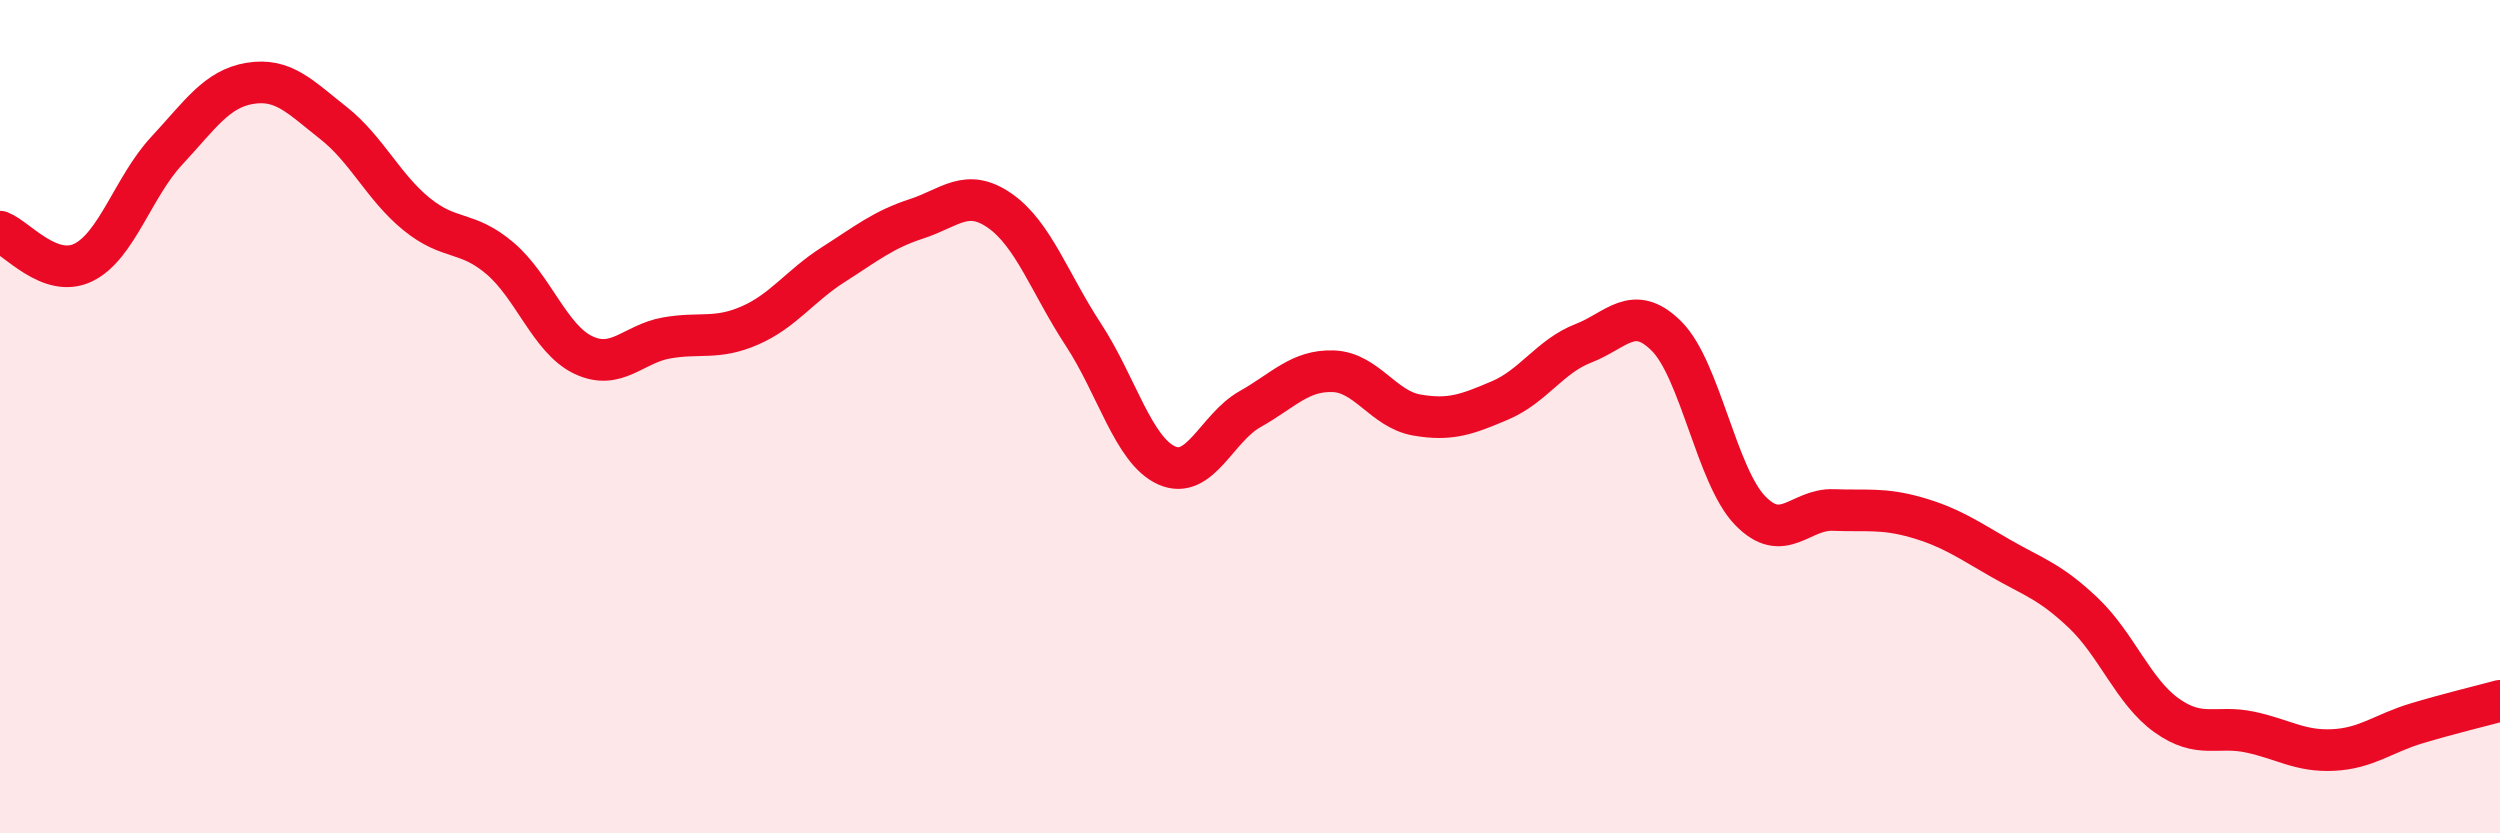
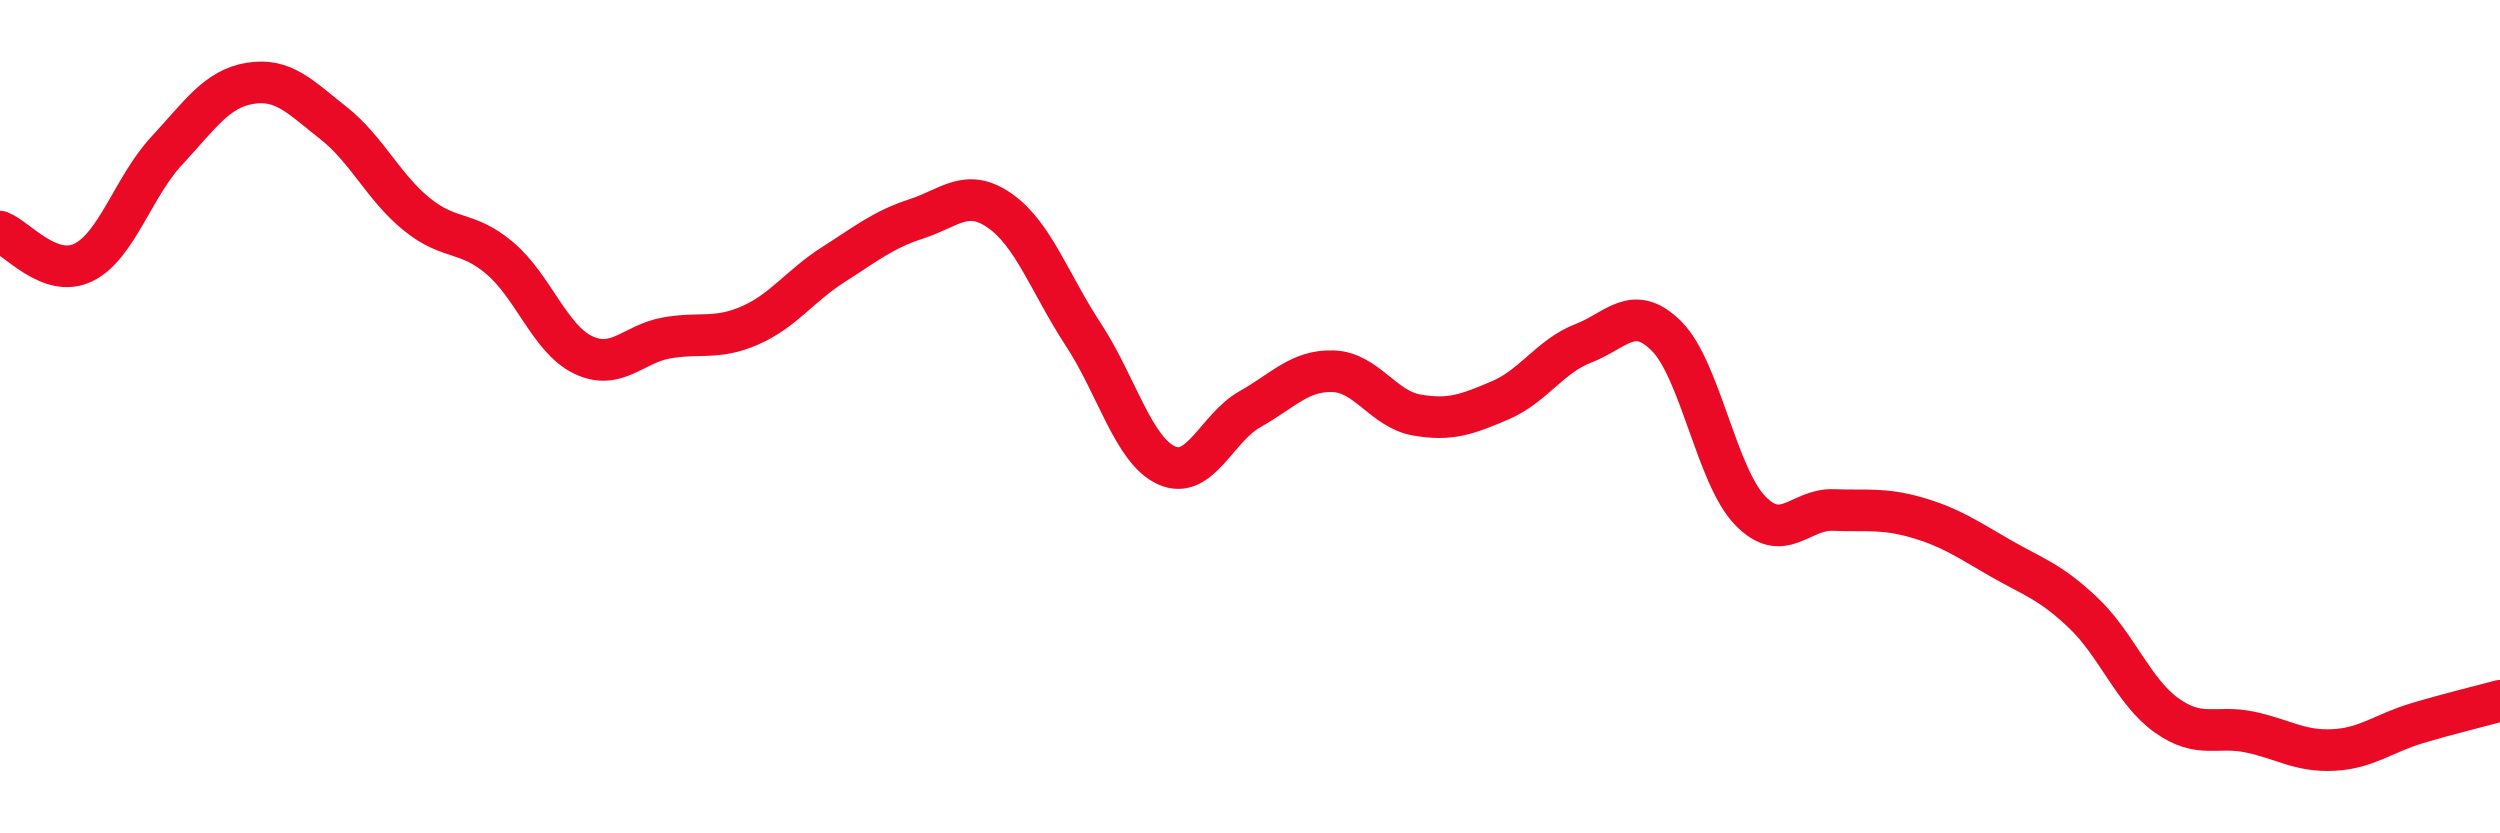
<svg xmlns="http://www.w3.org/2000/svg" width="60" height="20" viewBox="0 0 60 20">
-   <path d="M 0,5.56 C 0.4,5.71 1.2,6.69 2,6.3 C 2.8,5.91 3.2,4.48 4,3.62 C 4.8,2.76 5.2,2.13 6,2 C 6.8,1.87 7.2,2.32 8,2.95 C 8.8,3.58 9.2,4.49 10,5.14 C 10.8,5.79 11.2,5.52 12,6.2 C 12.8,6.88 13.2,8.14 14,8.52 C 14.8,8.9 15.2,8.25 16,8.11 C 16.8,7.97 17.2,8.16 18,7.81 C 18.8,7.46 19.2,6.86 20,6.35 C 20.8,5.84 21.2,5.51 22,5.25 C 22.8,4.99 23.2,4.5 24,5.06 C 24.8,5.62 25.2,6.81 26,8.03 C 26.8,9.25 27.2,10.81 28,11.17 C 28.8,11.53 29.2,10.27 30,9.82 C 30.8,9.37 31.2,8.88 32,8.91 C 32.8,8.94 33.2,9.82 34,9.96 C 34.8,10.1 35.2,9.95 36,9.61 C 36.8,9.27 37.2,8.55 38,8.24 C 38.8,7.93 39.2,7.27 40,8.07 C 40.8,8.87 41.2,11.42 42,12.25 C 42.8,13.08 43.2,12.21 44,12.24 C 44.8,12.27 45.2,12.19 46,12.42 C 46.8,12.65 47.2,12.93 48,13.39 C 48.8,13.85 49.2,13.95 50,14.71 C 50.8,15.47 51.2,16.6 52,17.17 C 52.8,17.74 53.2,17.4 54,17.57 C 54.8,17.74 55.2,18.04 56,18 C 56.8,17.96 57.2,17.6 58,17.36 C 58.8,17.12 59.6,16.93 60,16.82L60 20L0 20Z" fill="#EB0A25" opacity="0.1" stroke-linecap="round" stroke-linejoin="round" />
  <path d="M 0,5.56 C 0.4,5.71 1.2,6.69 2,6.3 C 2.8,5.91 3.2,4.48 4,3.62 C 4.8,2.76 5.2,2.13 6,2 C 6.8,1.87 7.2,2.32 8,2.95 C 8.8,3.58 9.2,4.49 10,5.14 C 10.8,5.79 11.2,5.52 12,6.2 C 12.8,6.88 13.2,8.14 14,8.52 C 14.8,8.9 15.2,8.25 16,8.11 C 16.8,7.97 17.2,8.16 18,7.81 C 18.8,7.46 19.2,6.86 20,6.35 C 20.8,5.84 21.2,5.51 22,5.25 C 22.8,4.99 23.2,4.5 24,5.06 C 24.8,5.62 25.2,6.81 26,8.03 C 26.8,9.25 27.2,10.81 28,11.17 C 28.8,11.53 29.2,10.27 30,9.82 C 30.8,9.37 31.2,8.88 32,8.91 C 32.8,8.94 33.2,9.82 34,9.96 C 34.8,10.1 35.2,9.95 36,9.61 C 36.8,9.27 37.2,8.55 38,8.24 C 38.8,7.93 39.2,7.27 40,8.07 C 40.8,8.87 41.2,11.42 42,12.25 C 42.8,13.08 43.2,12.21 44,12.24 C 44.8,12.27 45.2,12.19 46,12.42 C 46.8,12.65 47.2,12.93 48,13.39 C 48.8,13.85 49.2,13.95 50,14.71 C 50.8,15.47 51.2,16.6 52,17.17 C 52.8,17.74 53.2,17.4 54,17.57 C 54.8,17.74 55.2,18.04 56,18 C 56.8,17.96 57.2,17.6 58,17.36 C 58.8,17.12 59.6,16.93 60,16.82" stroke="#EB0A25" stroke-width="1" fill="none" stroke-linecap="round" stroke-linejoin="round" />
</svg>